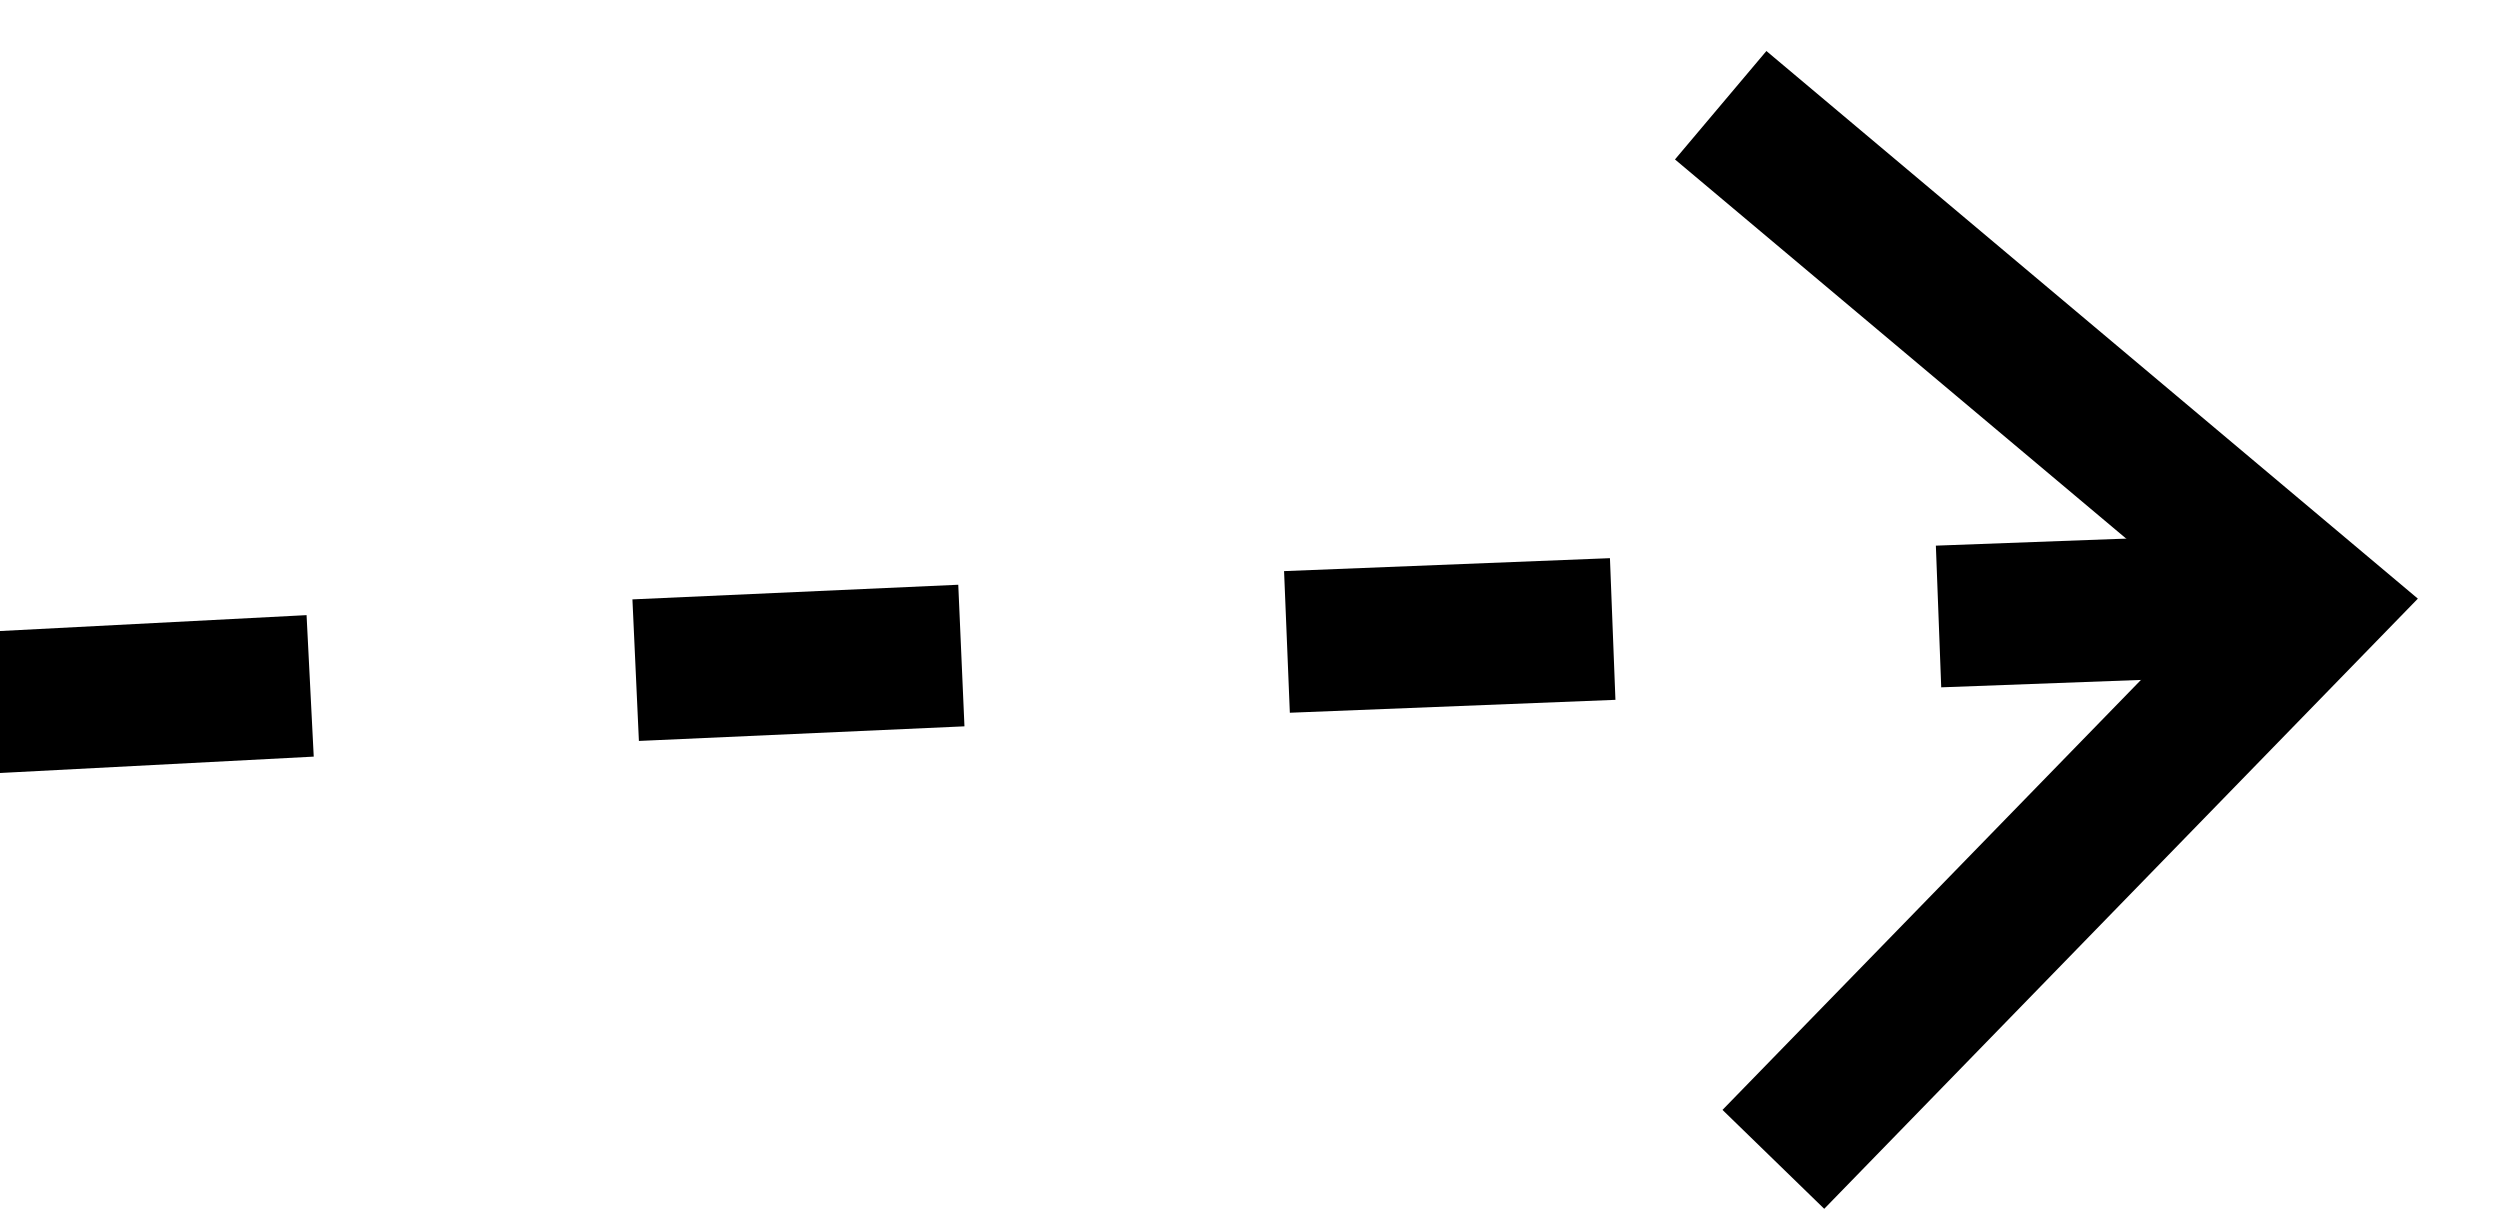
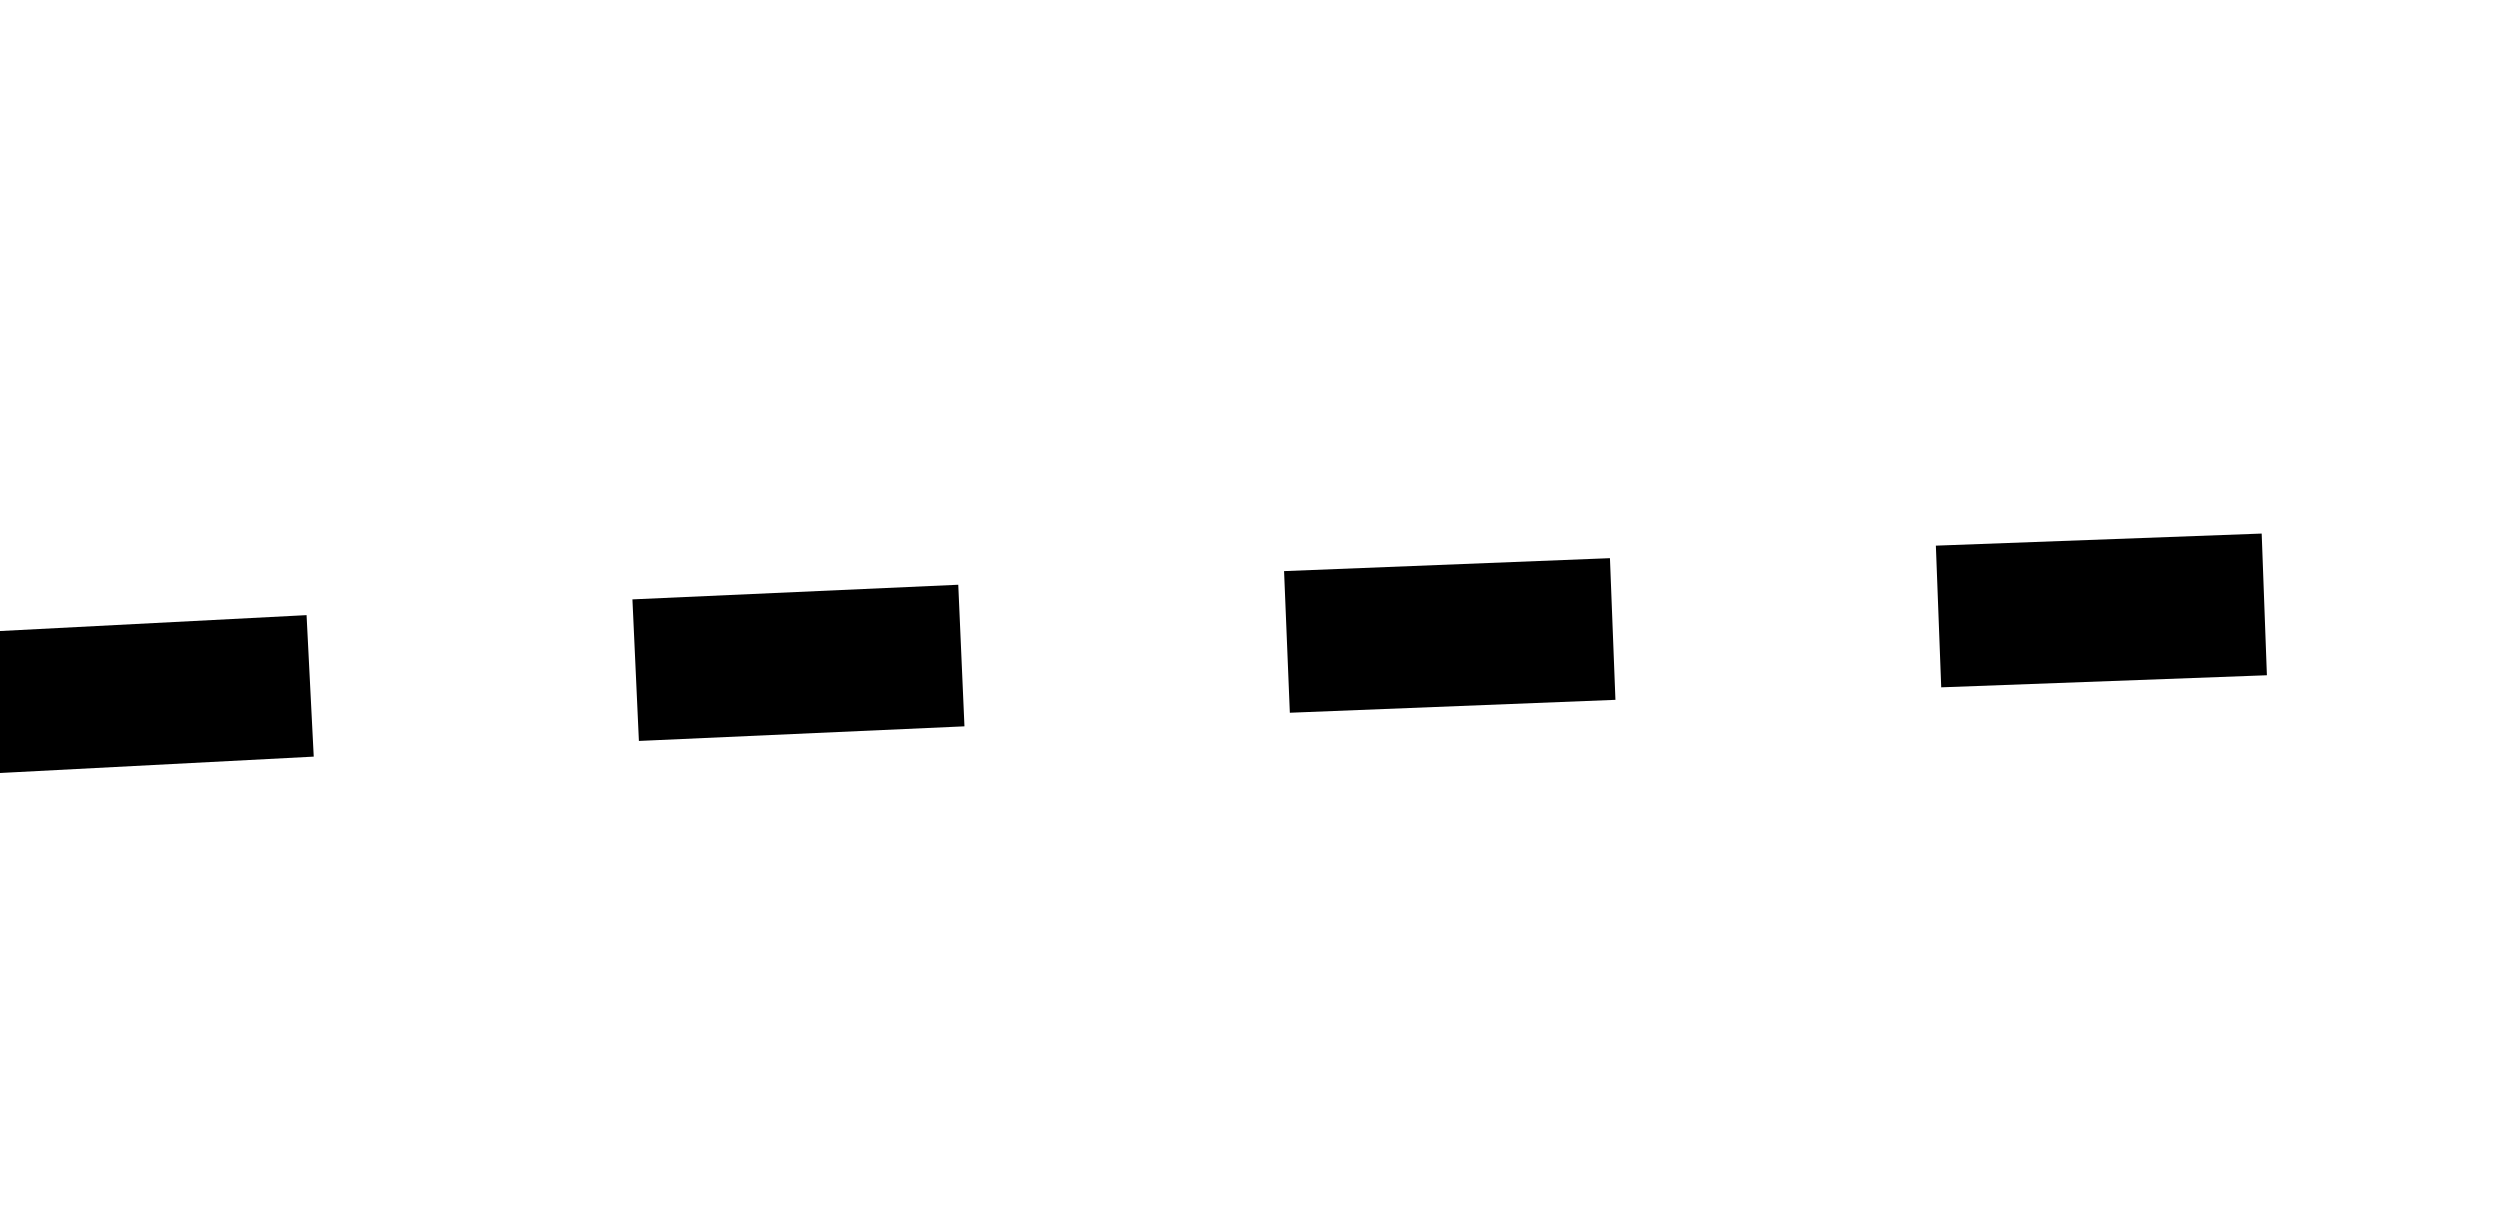
<svg xmlns="http://www.w3.org/2000/svg" width="17.824" height="8.758" viewBox="0 0 17.824 8.758">
  <g id="Group_12" data-name="Group 12" transform="matrix(-0.995, 0.105, -0.105, -0.995, 154.907, 259.237)">
    <g id="Group_10" data-name="Group 10">
      <path id="Path_12" data-name="Path 12" d="M127.389,269.454l-2.322-.124.055-1.008,2.318.123Zm-4.643-.256-2.32-.14.062-1.008,2.318.14Zm-4.639-.287-2.319-.152.067-1.008,2.317.152Zm-4.638-.307-2.318-.158.069-1.008,2.317.158Z" />
    </g>
    <g id="Group_11" data-name="Group 11">
-       <path id="Path_13" data-name="Path 13" d="M114.3,272.236l.729-.7-3.455-3.586,3.829-3.185-.647-.777-4.663,3.88Z" />
-     </g>
+       </g>
  </g>
</svg>